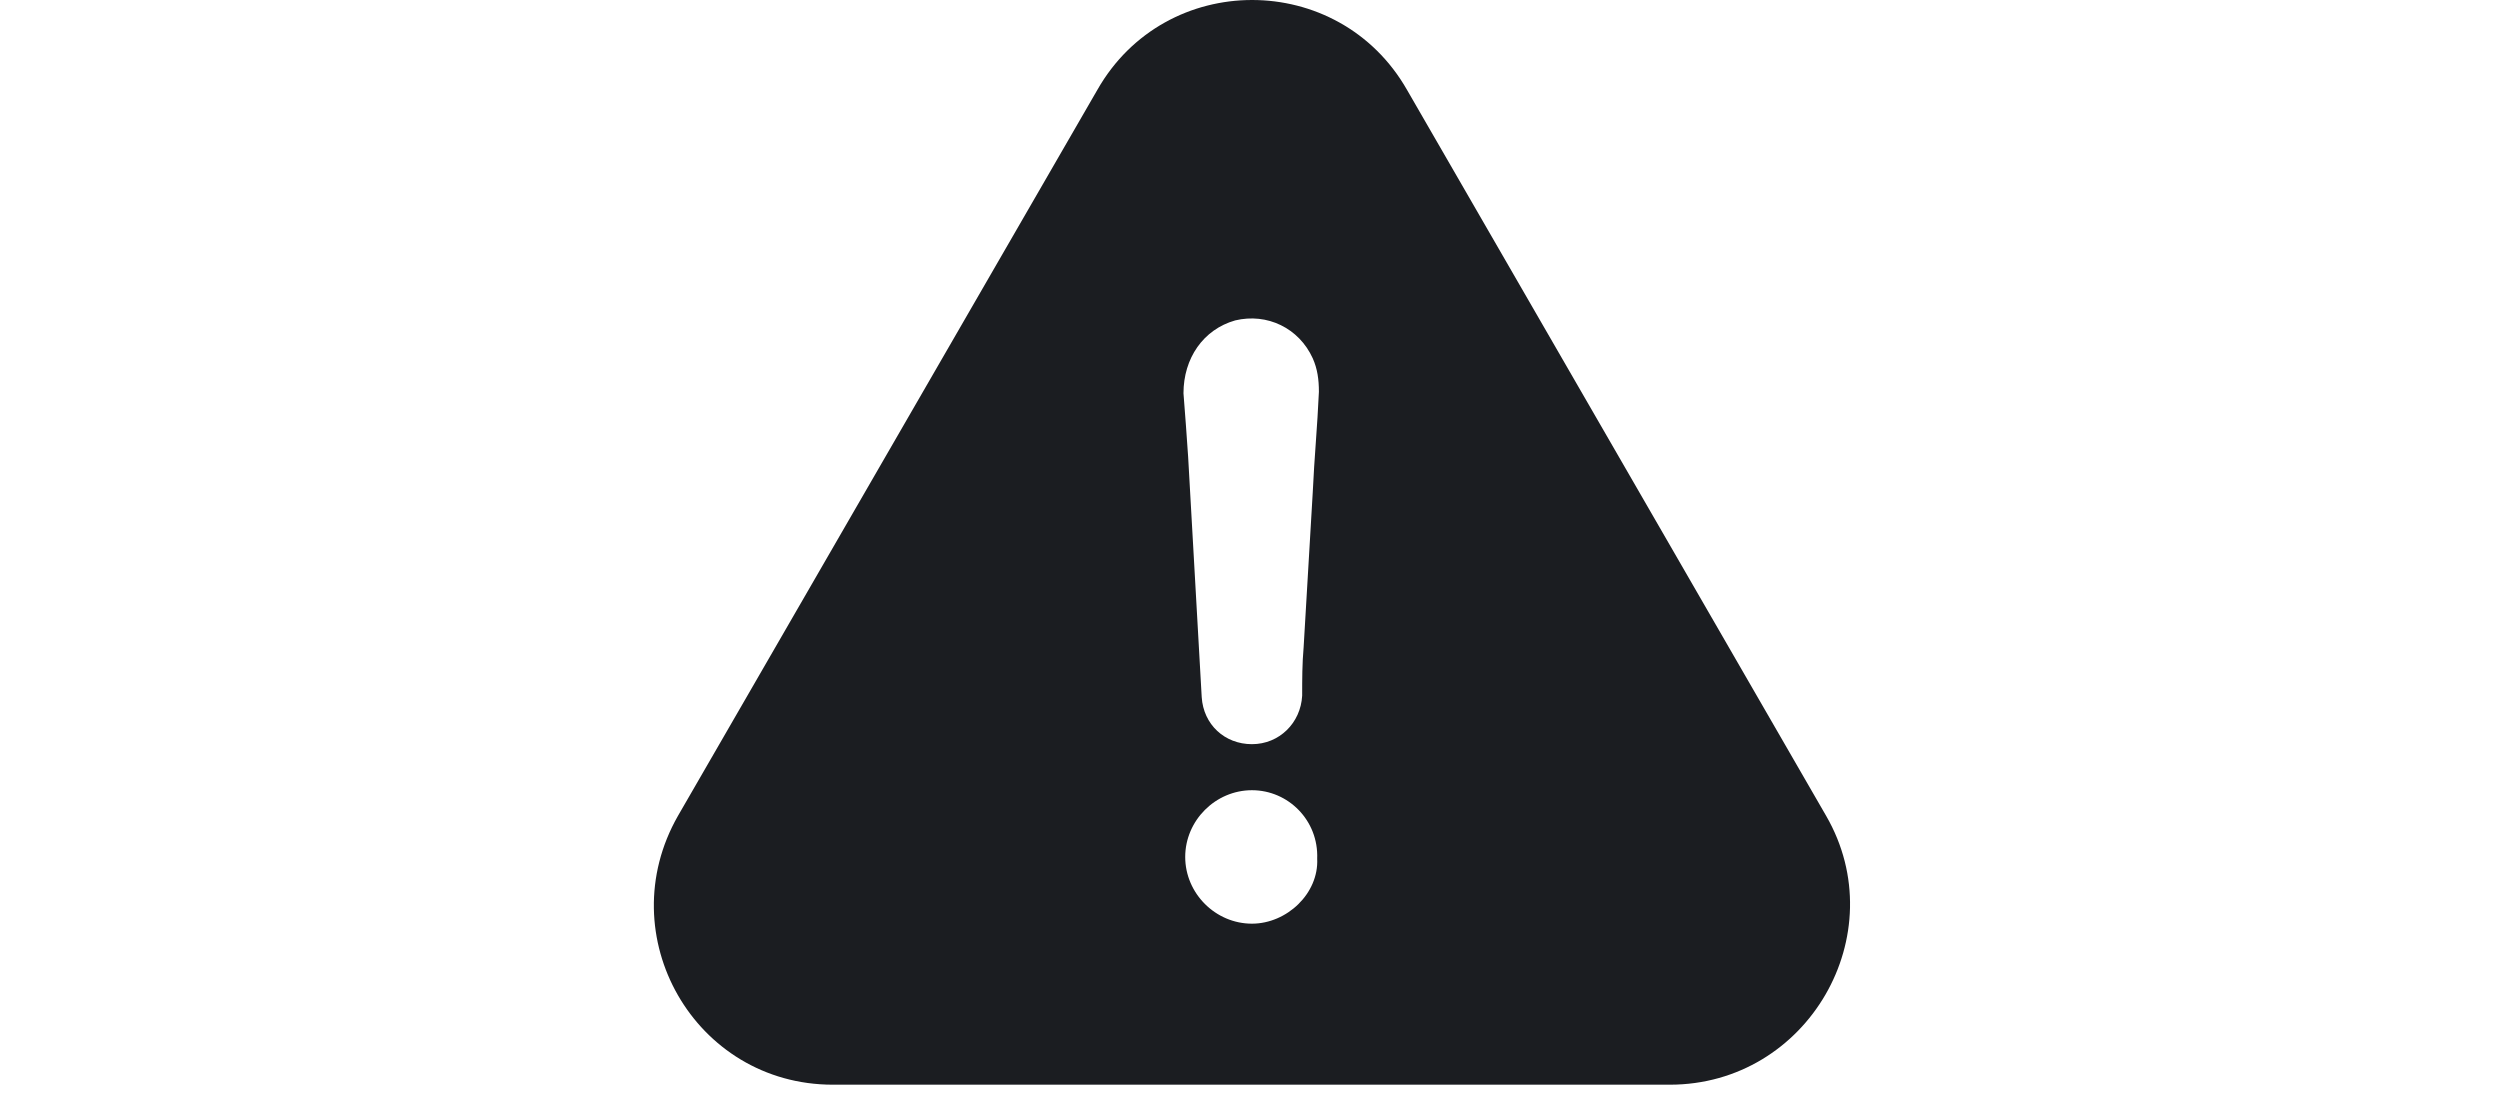
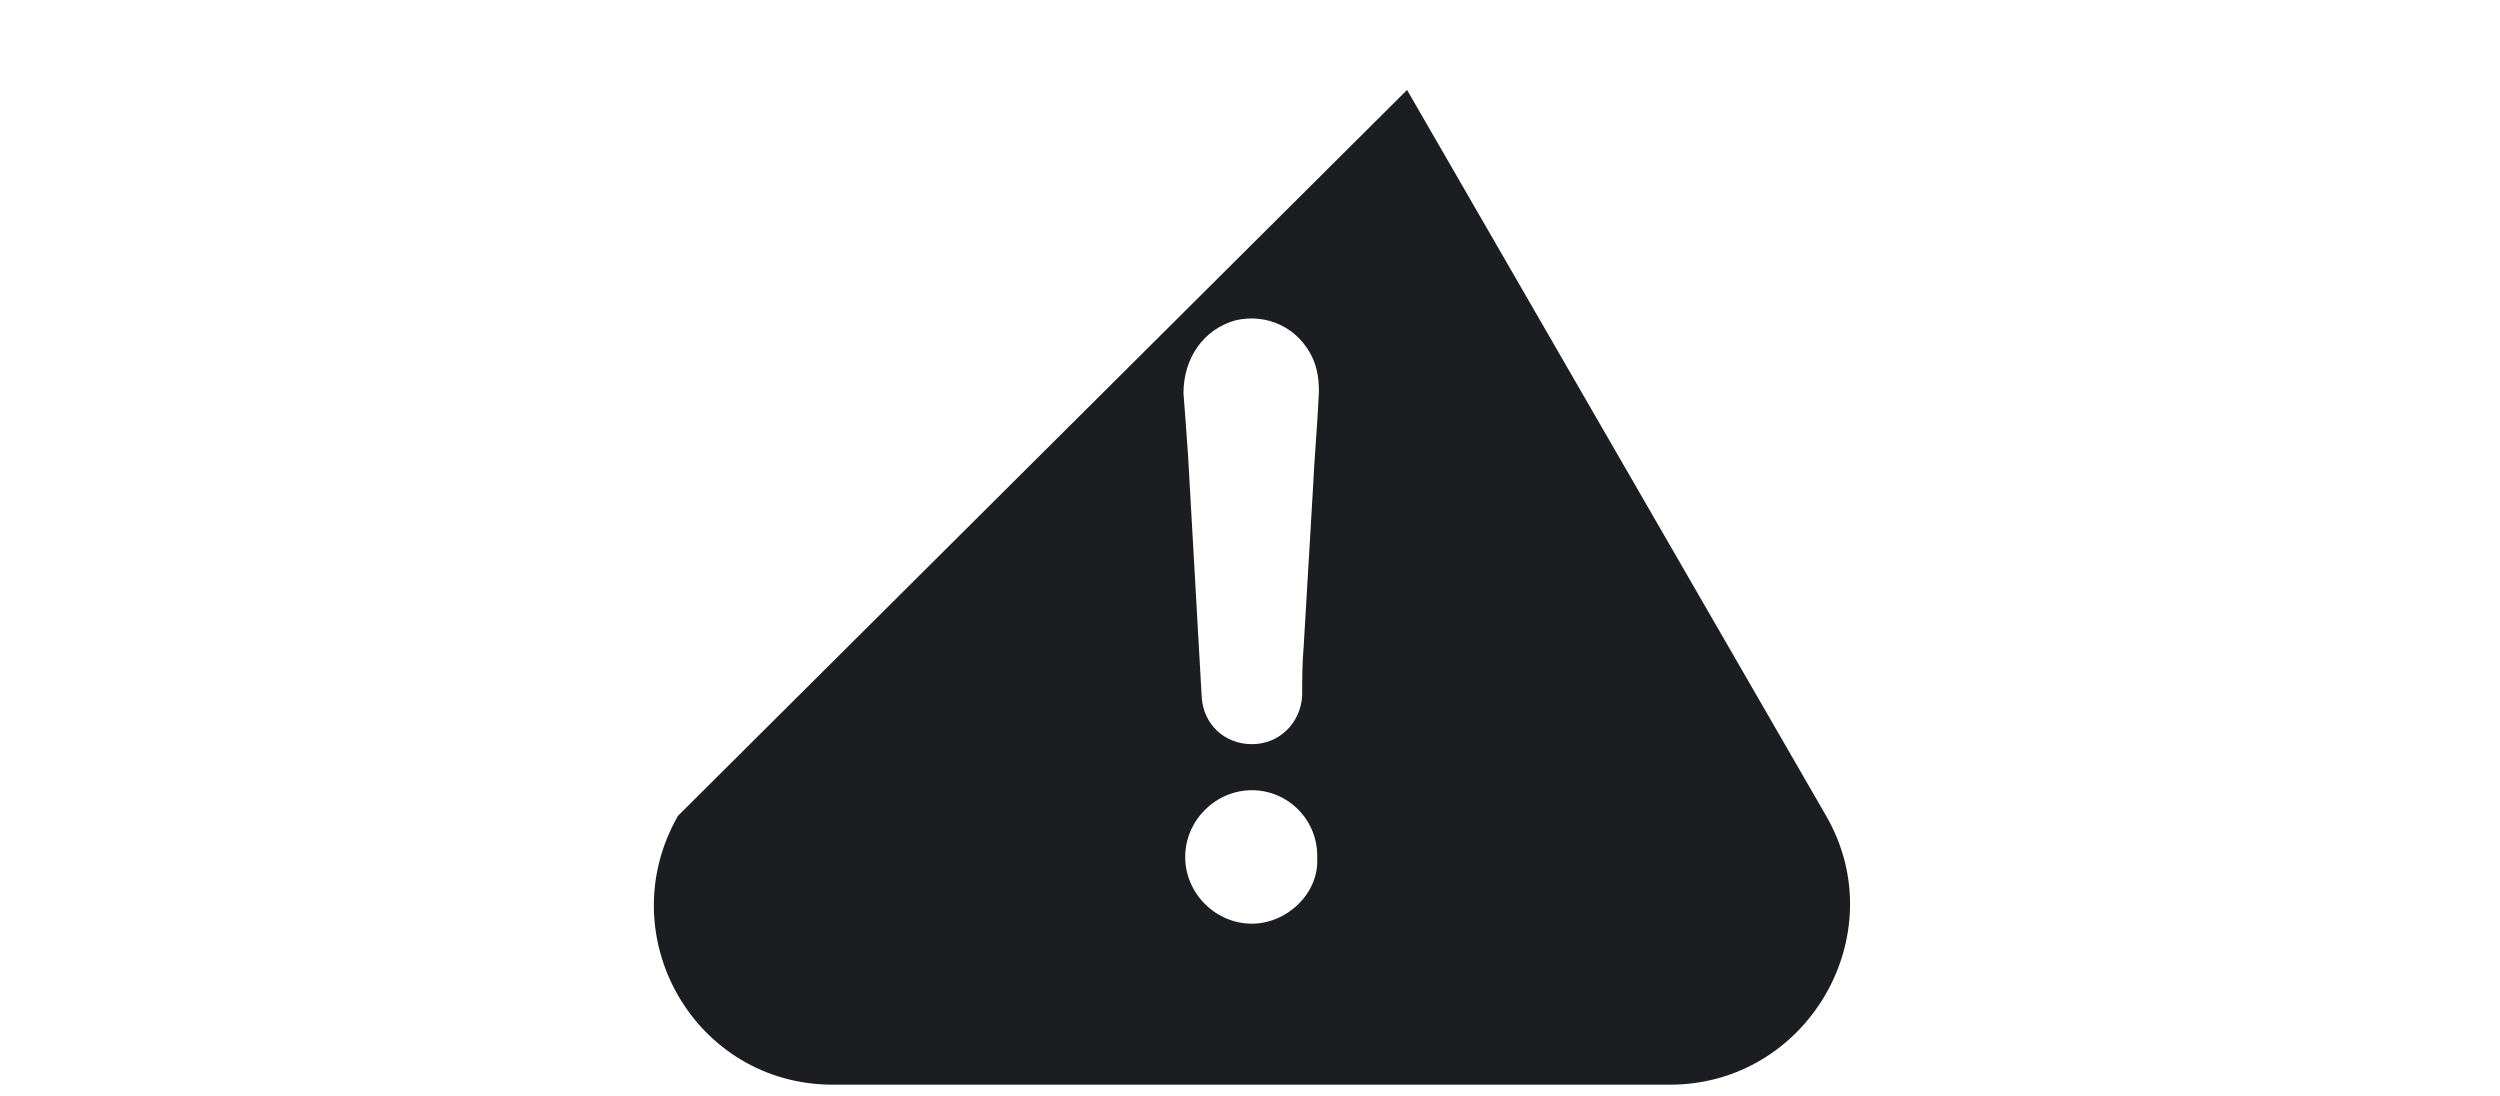
<svg xmlns="http://www.w3.org/2000/svg" width="130" height="57" viewBox="0 0 130 57" fill="none">
-   <path d="M94.959 42.423L73.167 4.677C69.608 -1.559 60.606 -1.559 57.06 4.677L35.255 42.423C31.695 48.658 36.125 56.404 43.308 56.404H86.829C94.012 56.404 98.519 48.581 94.959 42.423ZM65.101 48.031C63.206 48.031 61.631 46.456 61.631 44.561C61.631 42.666 63.206 41.091 65.101 41.091C66.996 41.091 68.57 42.666 68.494 44.651C68.583 46.456 66.919 48.031 65.101 48.031ZM68.263 25.598C68.109 28.287 67.943 30.963 67.789 33.652C67.713 34.523 67.713 35.316 67.713 36.174C67.636 37.596 66.522 38.697 65.101 38.697C63.679 38.697 62.578 37.672 62.489 36.251C62.258 32.064 62.015 27.954 61.784 23.767C61.708 22.666 61.631 21.552 61.541 20.451C61.541 18.633 62.565 17.135 64.23 16.661C65.894 16.264 67.546 17.058 68.263 18.633C68.507 19.183 68.583 19.734 68.583 20.374C68.507 22.128 68.34 23.87 68.263 25.598Z" fill="#1B1D21" />
+   <path d="M94.959 42.423L73.167 4.677L35.255 42.423C31.695 48.658 36.125 56.404 43.308 56.404H86.829C94.012 56.404 98.519 48.581 94.959 42.423ZM65.101 48.031C63.206 48.031 61.631 46.456 61.631 44.561C61.631 42.666 63.206 41.091 65.101 41.091C66.996 41.091 68.57 42.666 68.494 44.651C68.583 46.456 66.919 48.031 65.101 48.031ZM68.263 25.598C68.109 28.287 67.943 30.963 67.789 33.652C67.713 34.523 67.713 35.316 67.713 36.174C67.636 37.596 66.522 38.697 65.101 38.697C63.679 38.697 62.578 37.672 62.489 36.251C62.258 32.064 62.015 27.954 61.784 23.767C61.708 22.666 61.631 21.552 61.541 20.451C61.541 18.633 62.565 17.135 64.23 16.661C65.894 16.264 67.546 17.058 68.263 18.633C68.507 19.183 68.583 19.734 68.583 20.374C68.507 22.128 68.34 23.87 68.263 25.598Z" fill="#1B1D21" />
</svg>